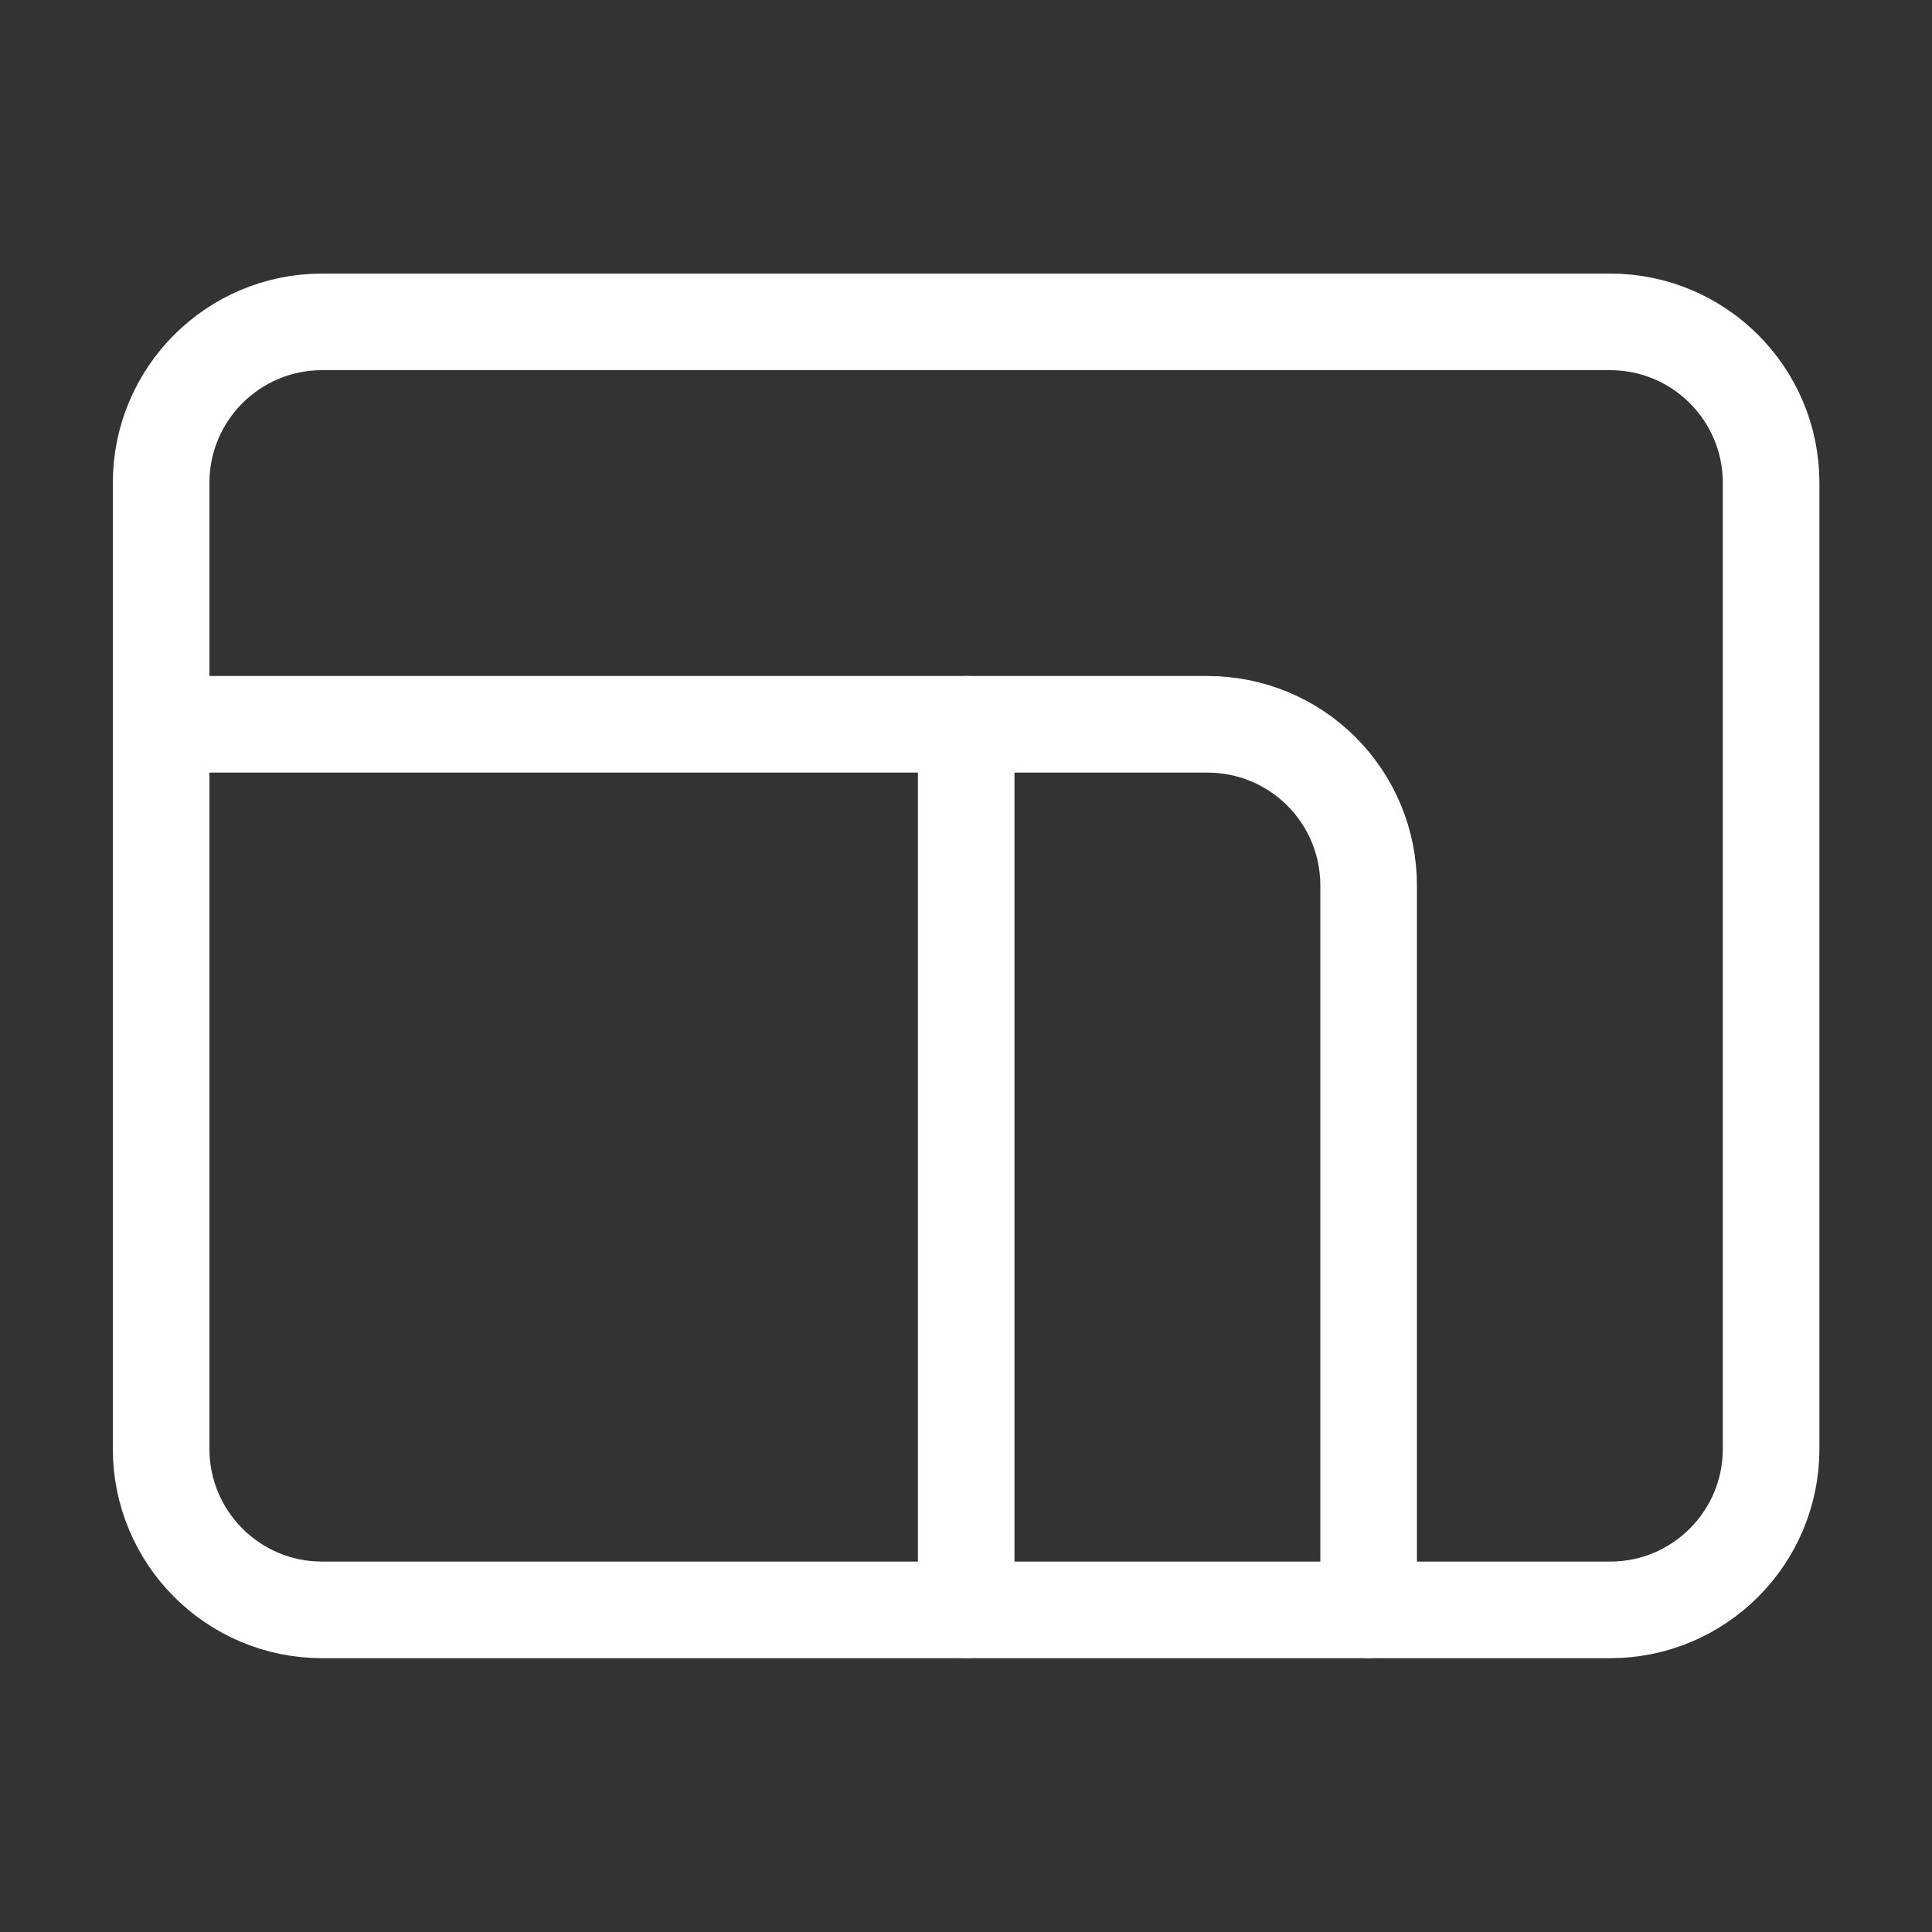
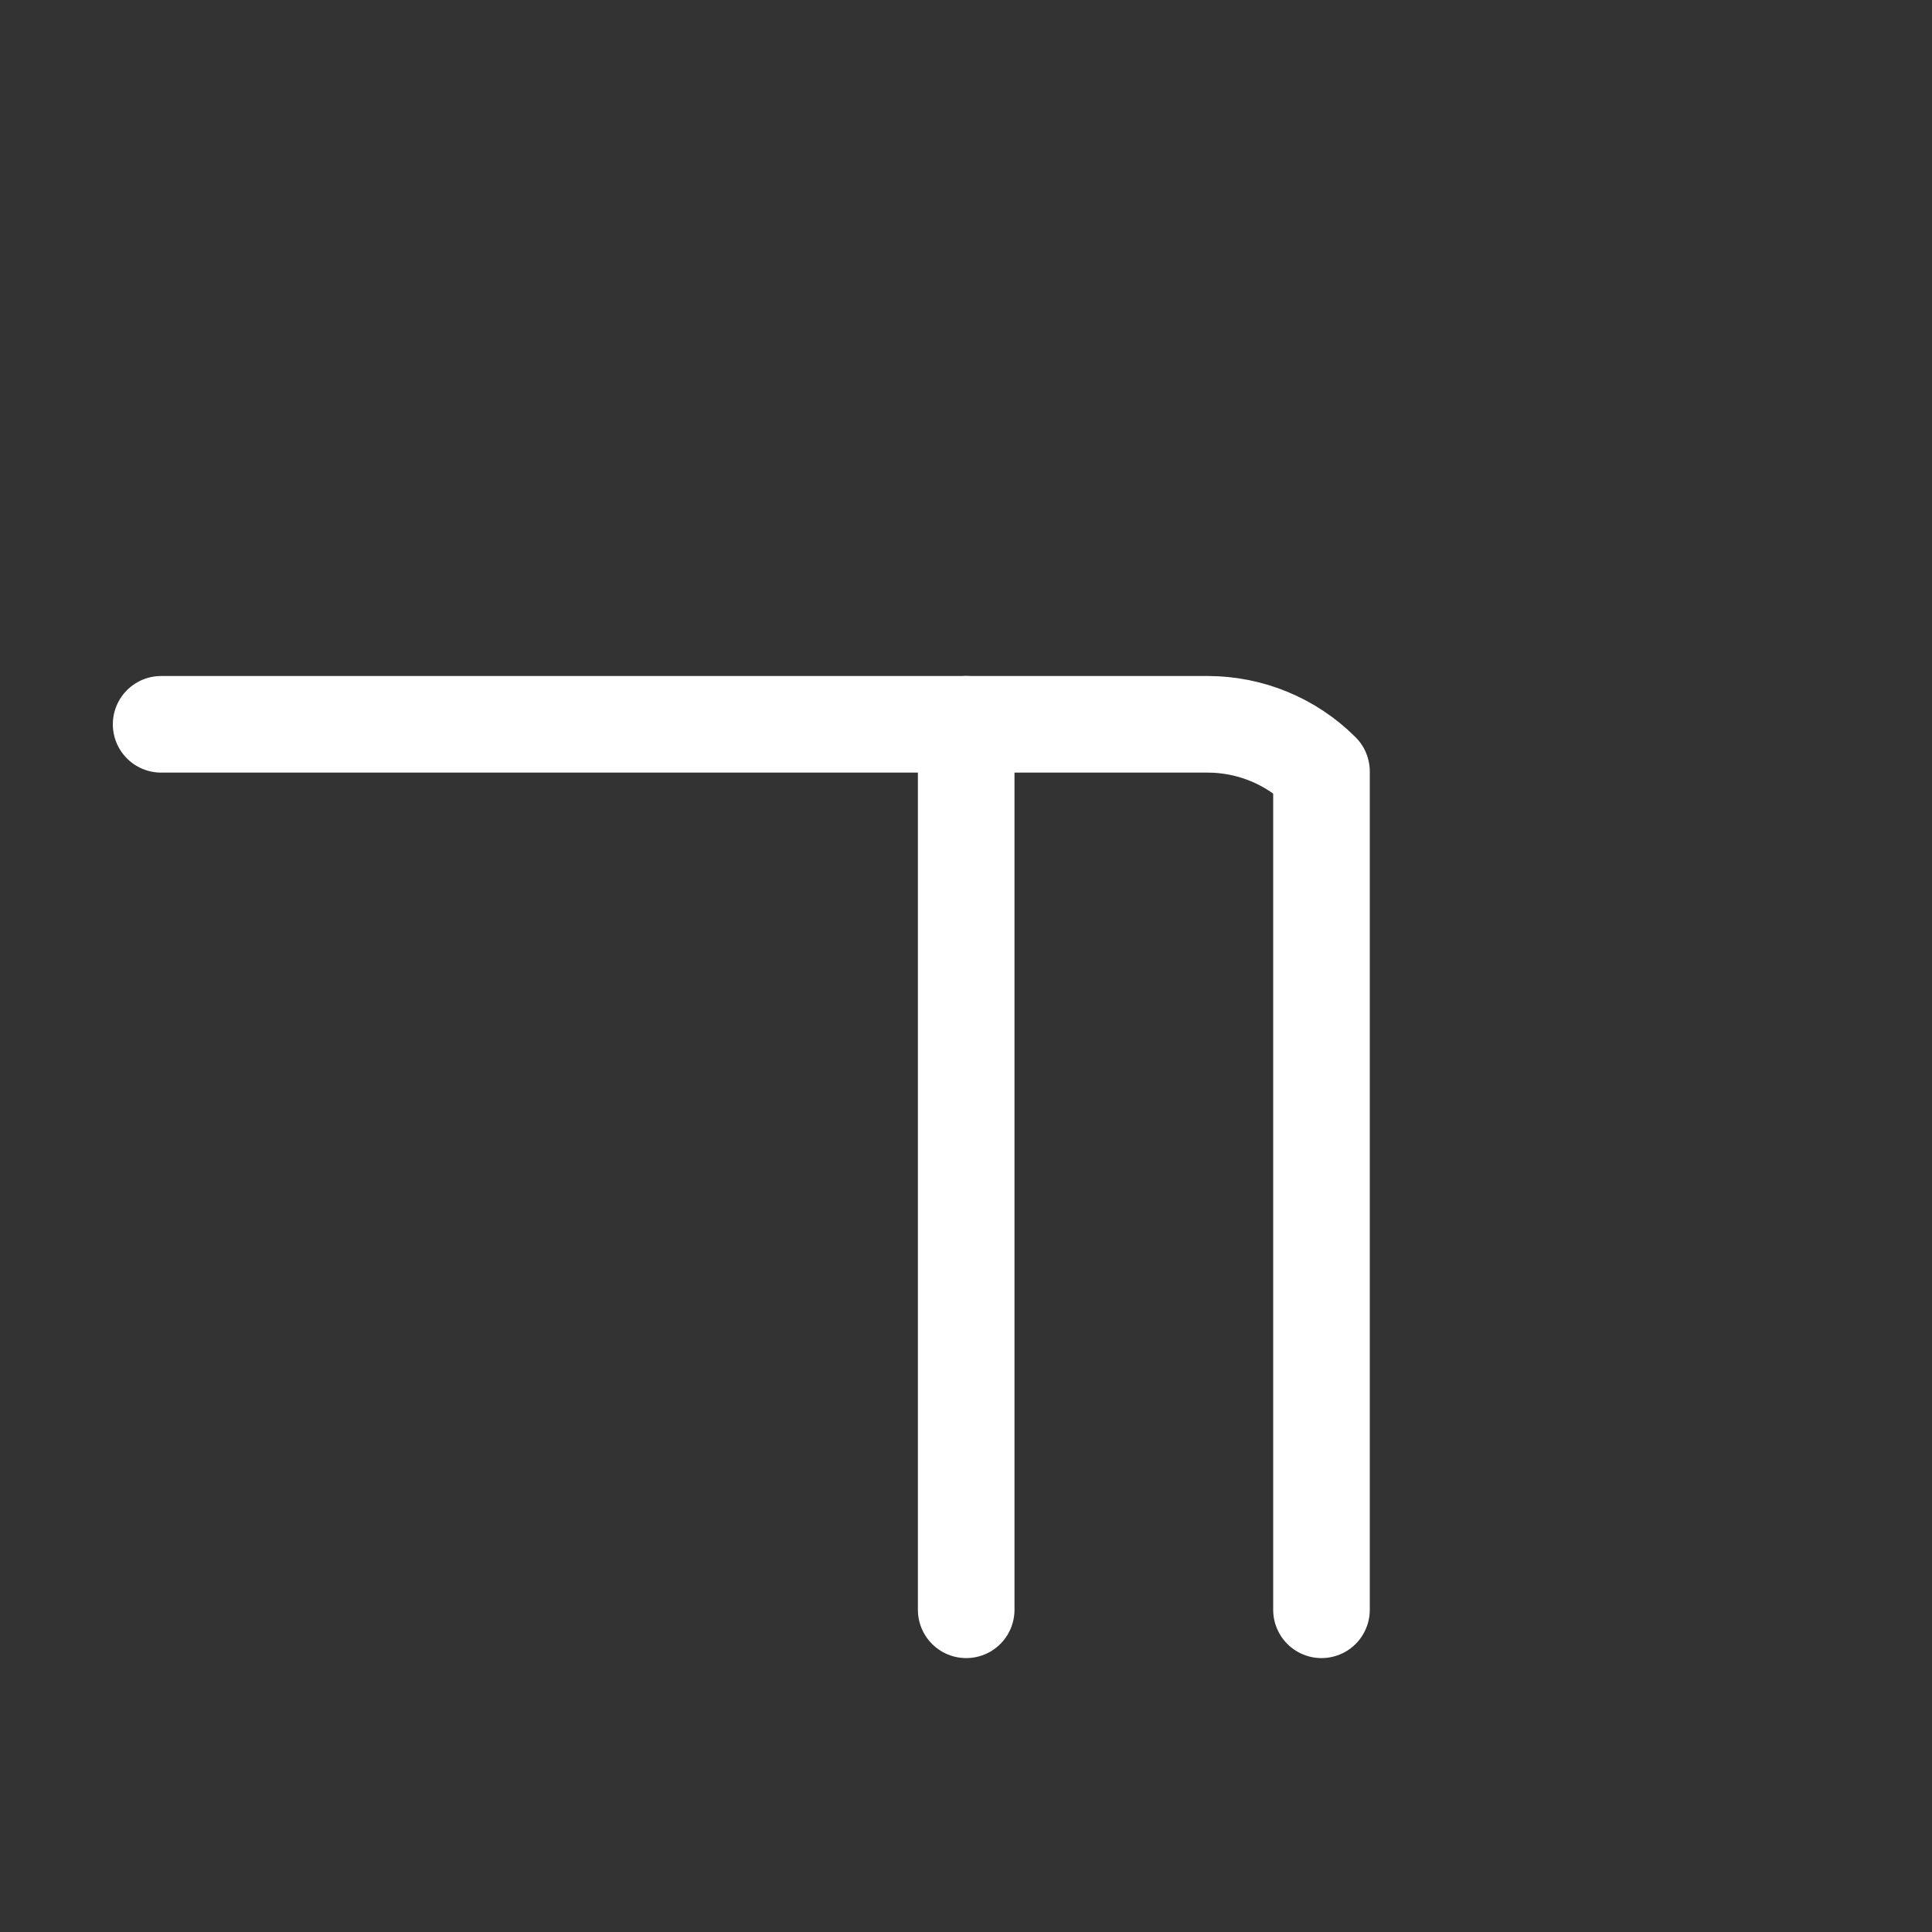
<svg xmlns="http://www.w3.org/2000/svg" width="40" height="40" viewBox="0 0 40 40" fill="none">
  <rect x="0" y="0" width="40" height="40" fill="#333333" stroke="none" />
  <g id="Frame">
-     <path id="Vector" d="M33.336 6.664H6.669C4.828 6.664 3.336 8.156 3.336 9.997V29.997C3.336 31.838 4.828 33.331 6.669 33.331H33.336C35.177 33.331 36.669 31.838 36.669 29.997V9.997C36.669 8.156 35.177 6.664 33.336 6.664Z" stroke="white" stroke-width="2" stroke-linecap="round" stroke-linejoin="round" />
    <path id="Vector_2" d="M20.004 14.996V33.329" stroke="white" stroke-width="2" stroke-linecap="round" stroke-linejoin="round" />
-     <path id="Vector_3" d="M3.336 14.996H25.003C25.887 14.996 26.735 15.347 27.36 15.972C27.985 16.598 28.336 17.445 28.336 18.329V33.329" stroke="white" stroke-width="2" stroke-linecap="round" stroke-linejoin="round" />
+     <path id="Vector_3" d="M3.336 14.996H25.003C25.887 14.996 26.735 15.347 27.36 15.972V33.329" stroke="white" stroke-width="2" stroke-linecap="round" stroke-linejoin="round" />
  </g>
</svg>